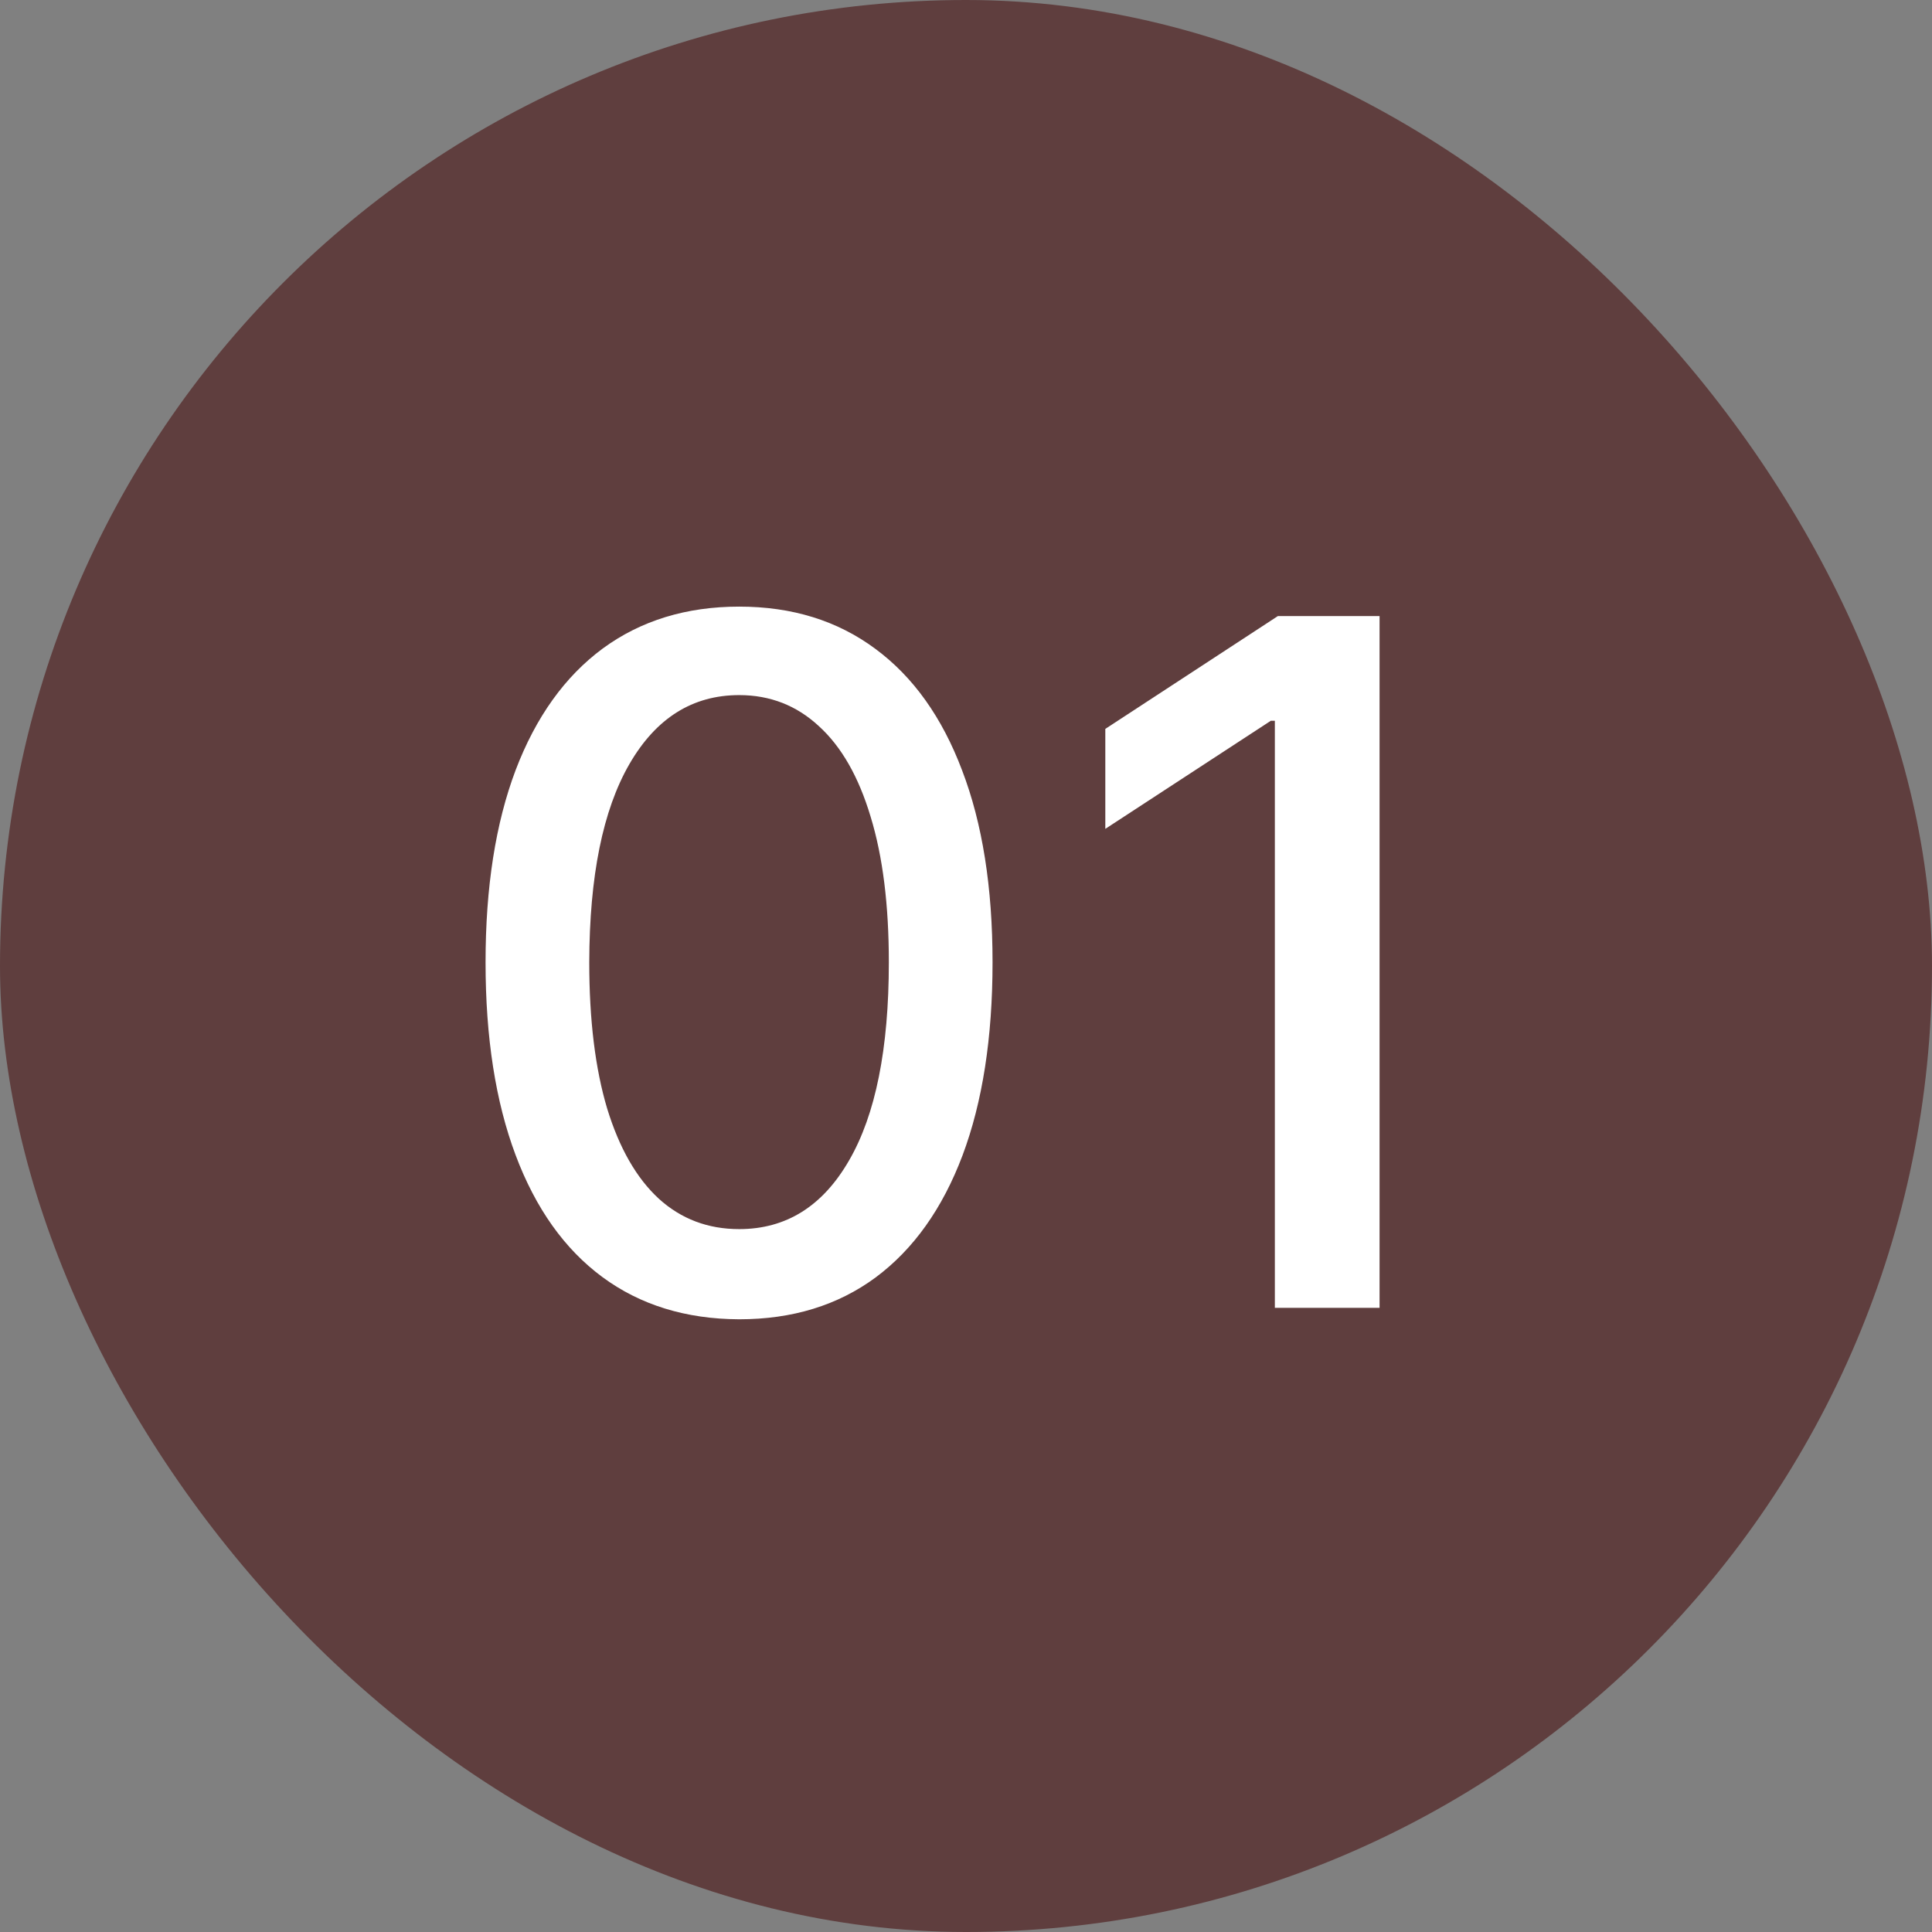
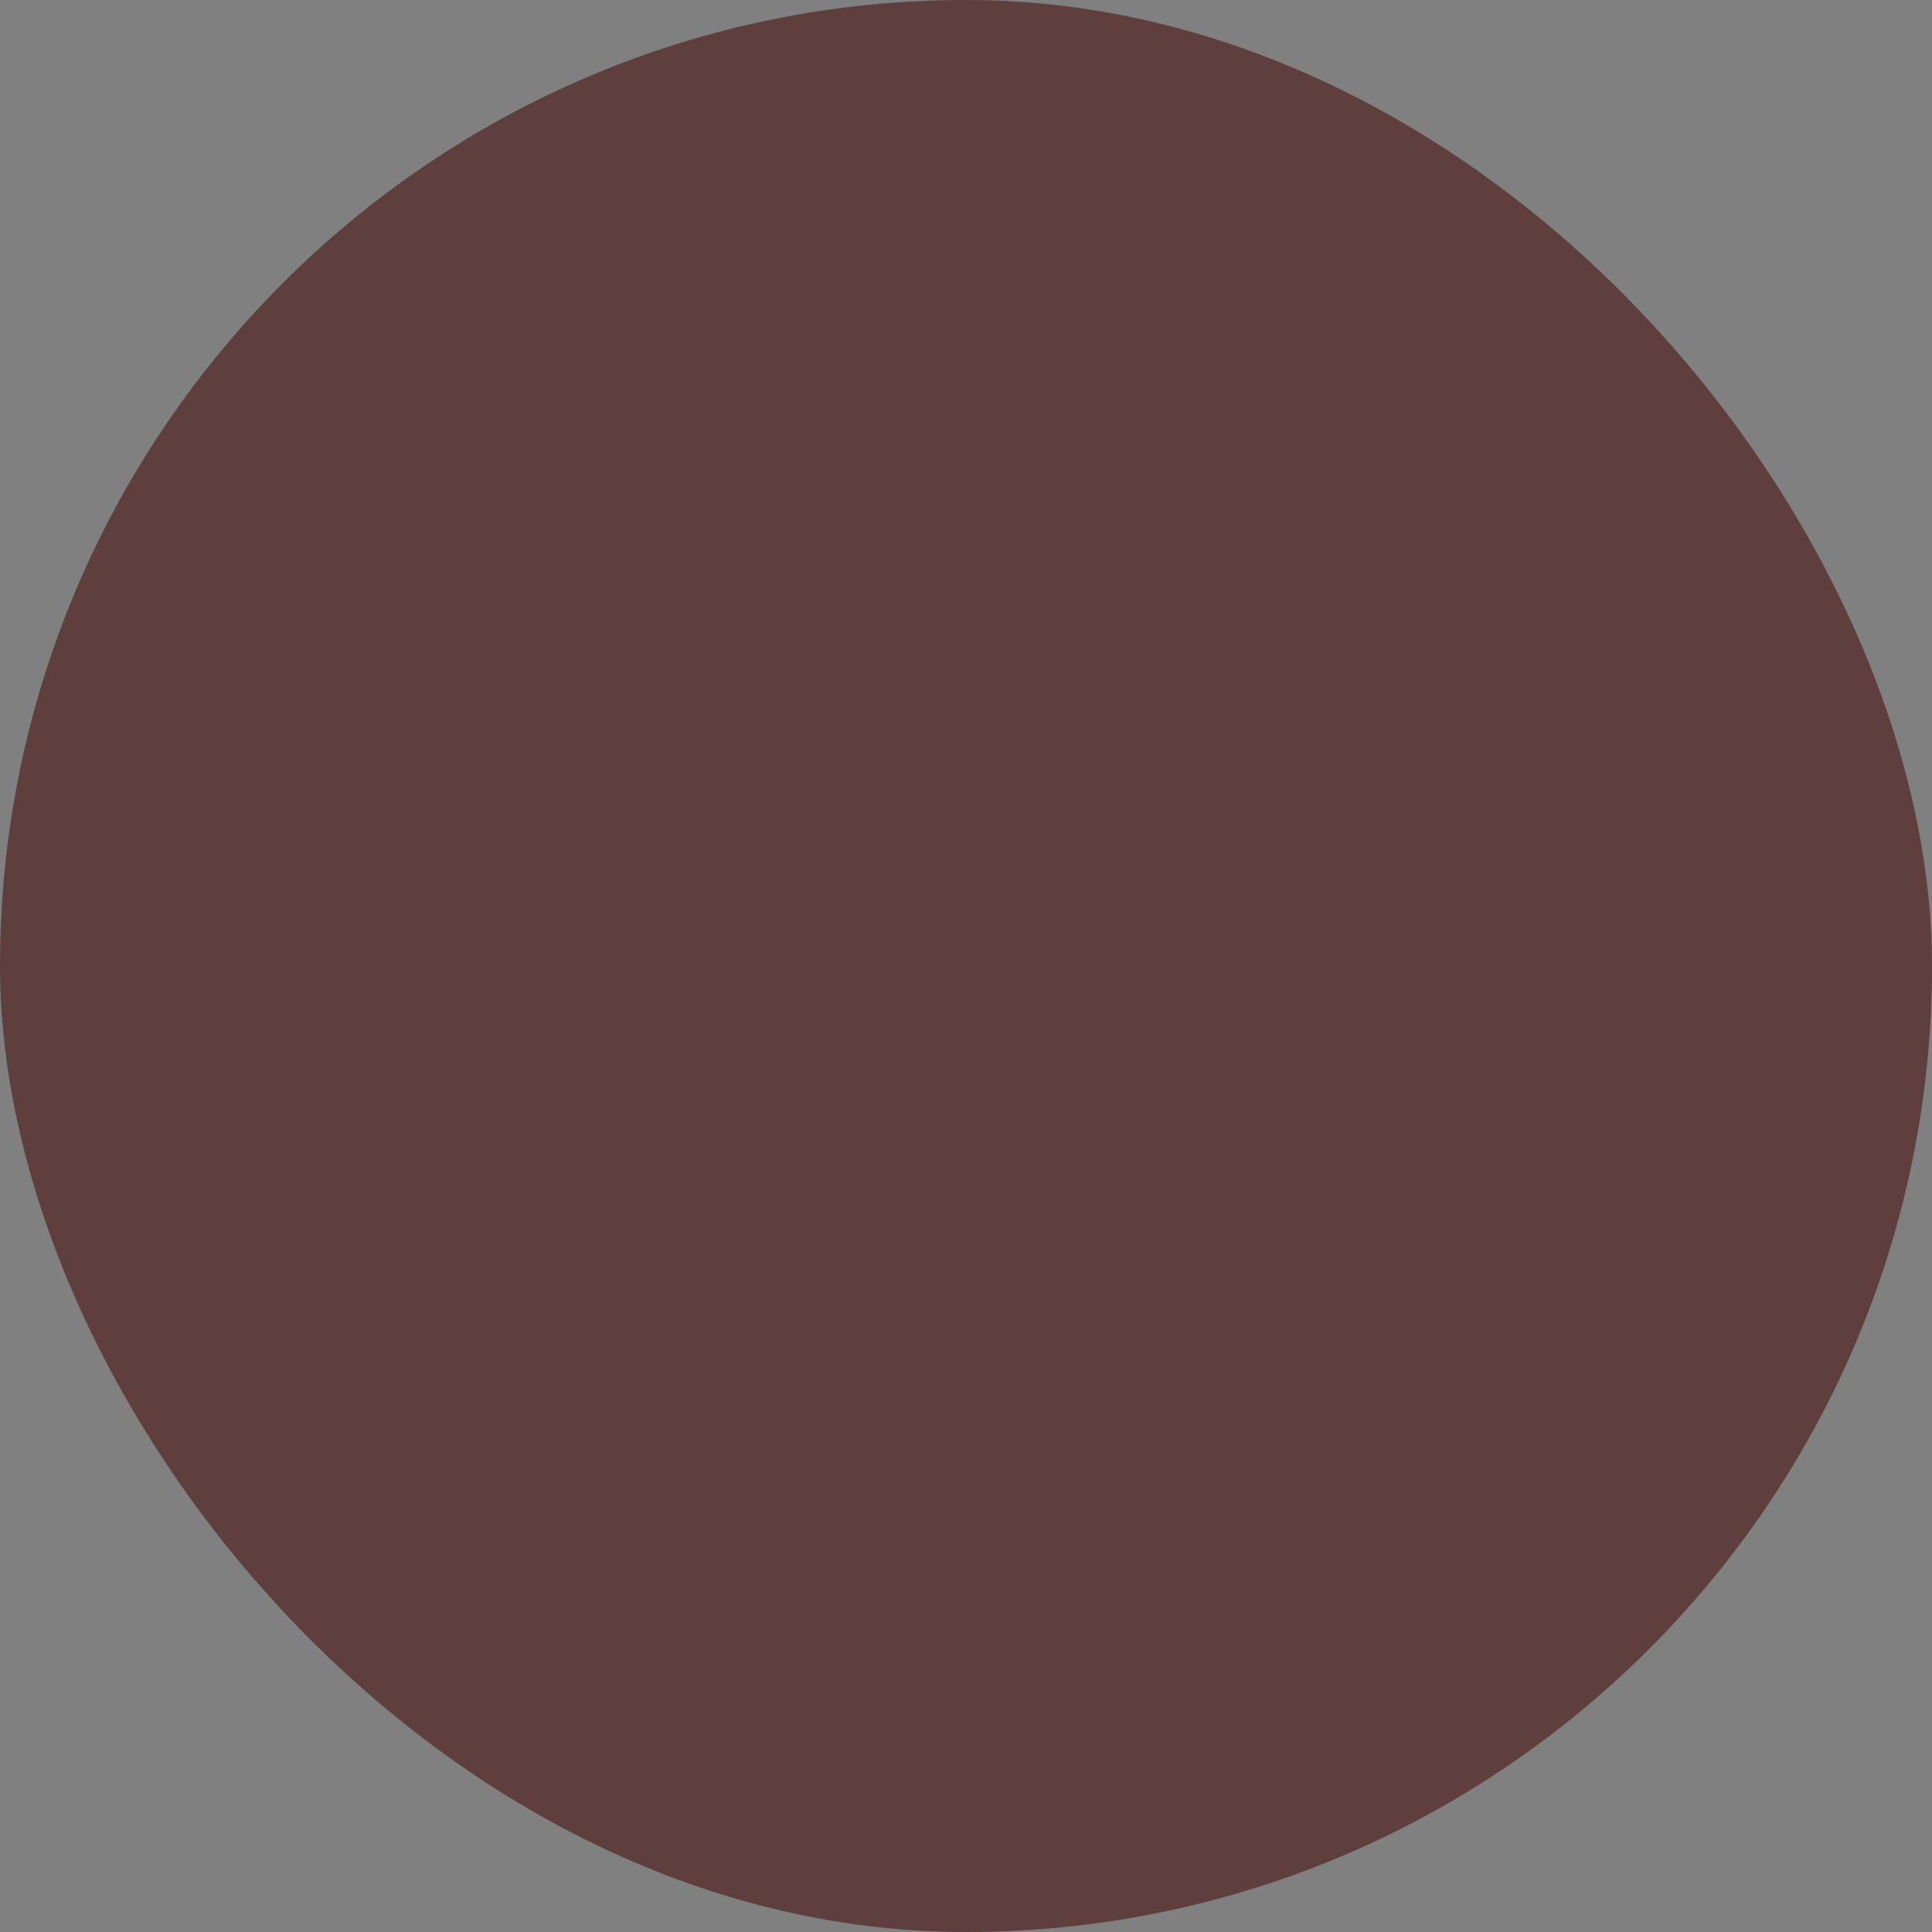
<svg xmlns="http://www.w3.org/2000/svg" width="65" height="65" viewBox="0 0 65 65" fill="none">
  <rect x="0" y="0" width="65" height="65" fill="#808080" stroke="none" />
  <rect width="65" height="65" rx="32.5" fill="#5F3E3E" />
-   <path d="M24.87 44.386C23.075 44.379 21.541 43.905 20.268 42.966C18.995 42.026 18.022 40.659 17.348 38.864C16.673 37.068 16.336 34.905 16.336 32.375C16.336 29.852 16.673 27.697 17.348 25.909C18.029 24.121 19.007 22.758 20.279 21.818C21.56 20.879 23.09 20.409 24.87 20.409C26.651 20.409 28.177 20.883 29.45 21.829C30.723 22.769 31.696 24.133 32.37 25.921C33.052 27.701 33.393 29.852 33.393 32.375C33.393 34.913 33.056 37.08 32.382 38.875C31.707 40.663 30.734 42.03 29.461 42.977C28.189 43.917 26.658 44.386 24.87 44.386ZM24.87 41.352C26.446 41.352 27.677 40.583 28.564 39.045C29.457 37.508 29.904 35.284 29.904 32.375C29.904 30.443 29.7 28.811 29.291 27.477C28.889 26.136 28.31 25.121 27.552 24.432C26.802 23.735 25.908 23.386 24.87 23.386C23.302 23.386 22.071 24.159 21.177 25.704C20.283 27.25 19.832 29.474 19.825 32.375C19.825 34.314 20.026 35.955 20.427 37.295C20.836 38.629 21.416 39.64 22.166 40.33C22.916 41.011 23.817 41.352 24.87 41.352ZM46.414 20.727V44H42.891V24.25H42.755L37.187 27.886V24.523L42.993 20.727H46.414Z" fill="white" />
</svg>